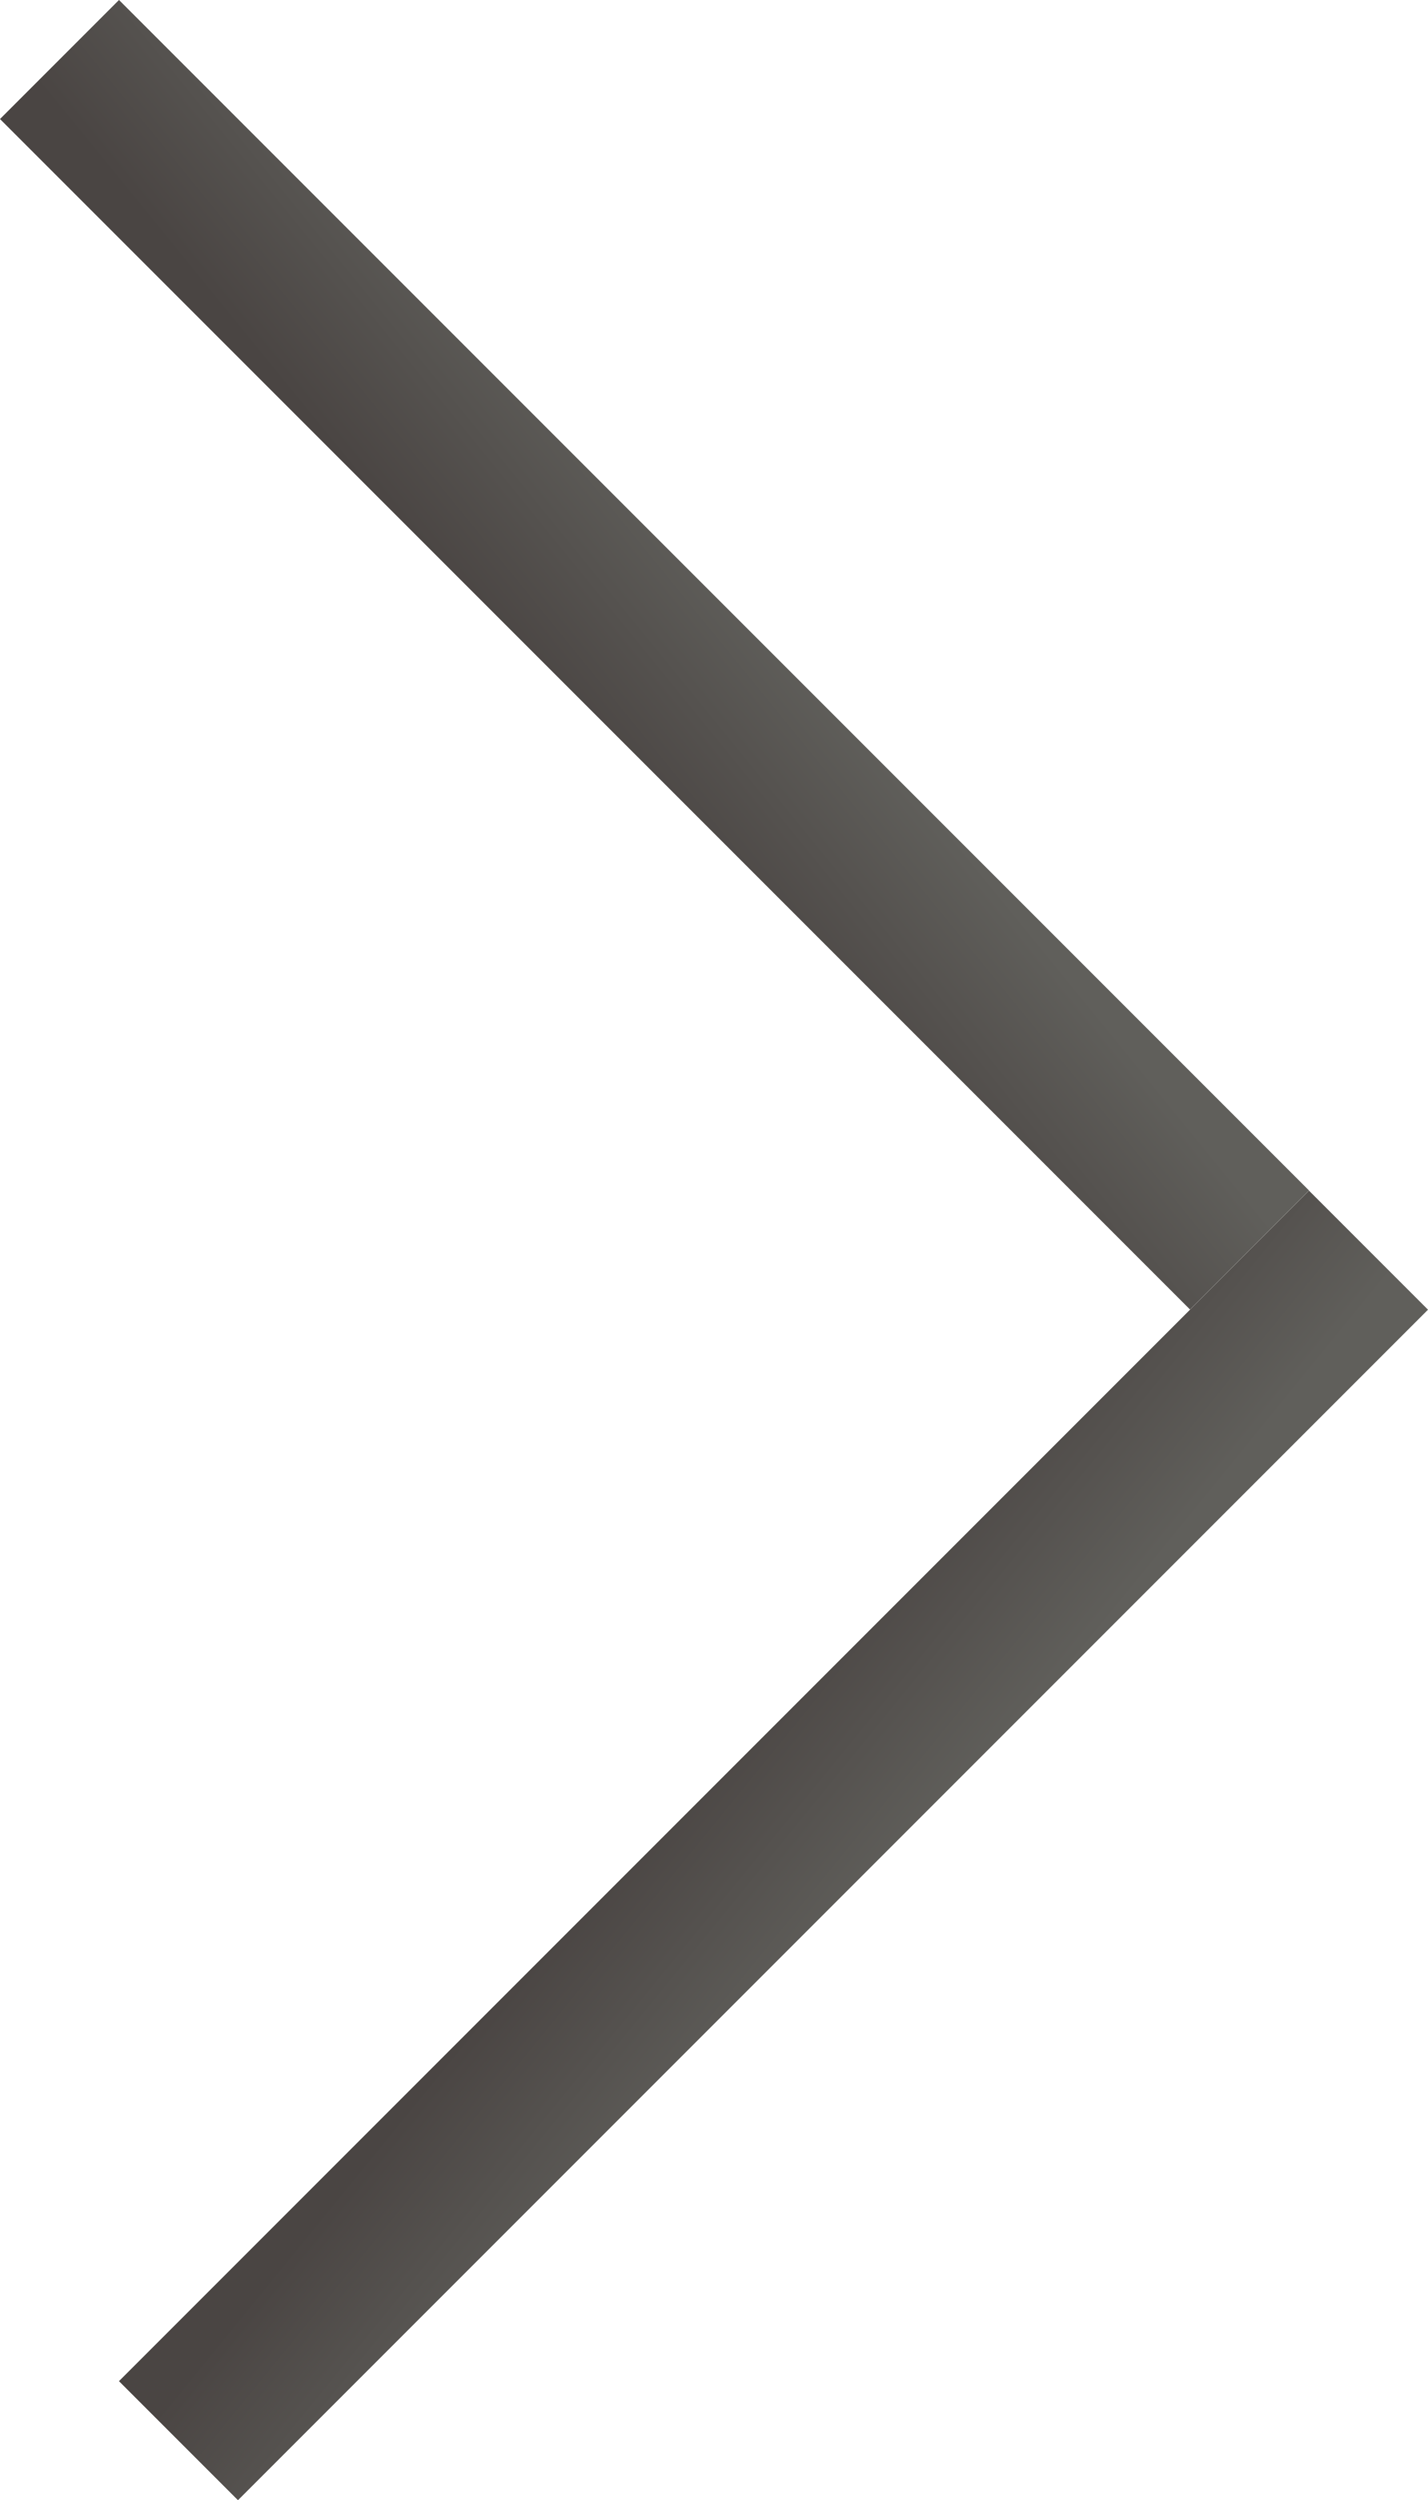
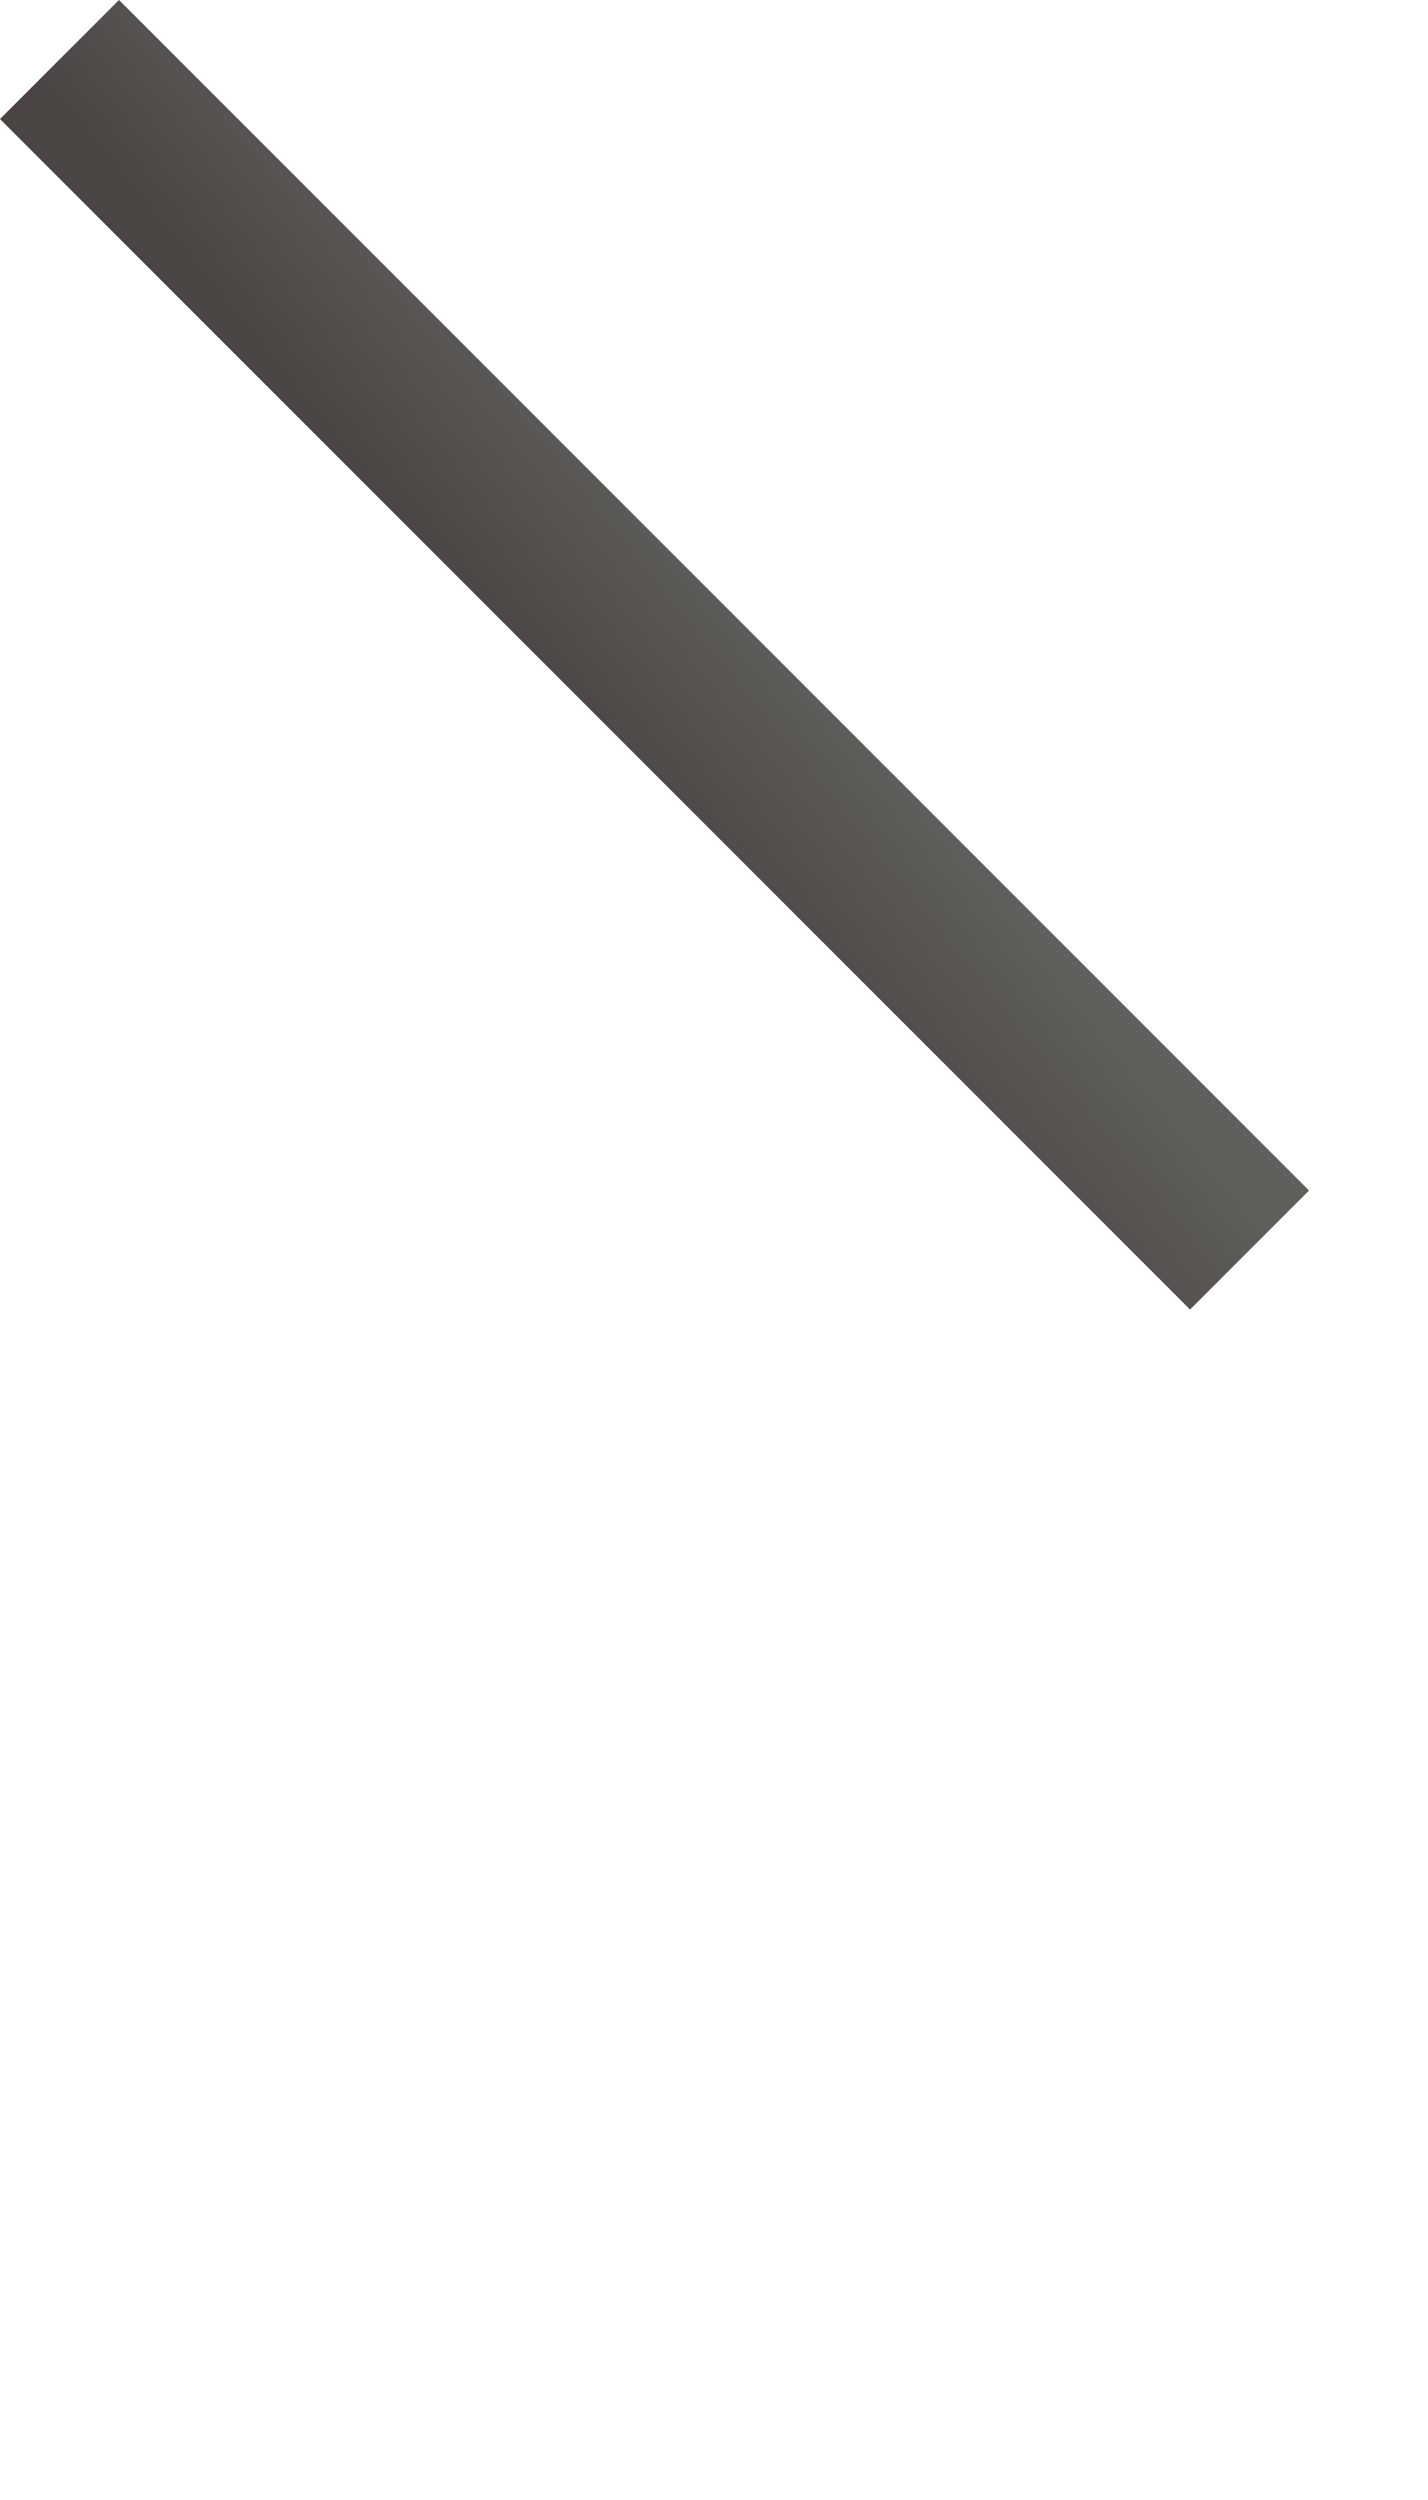
<svg xmlns="http://www.w3.org/2000/svg" class="row__col" width="8.485" height="14.85" viewBox="0 0 8.485 14.85">
  <defs>
    <style>.a{fill:url(#a);}</style>
    <linearGradient id="a" x1="0.146" y1="0.854" x2="0.854" y2="0.146" gradientUnits="objectBoundingBox">
      <stop offset="0" stop-color="#605f5b" />
      <stop offset="1" stop-color="#4a4543" />
    </linearGradient>
  </defs>
  <g transform="translate(-13110.293 10481.584)">
-     <rect class="a" width="1" height="10" transform="translate(13111.707 -10466.734) rotate(-135)" />
    <rect class="a" width="10" height="1" transform="translate(13117.364 -10473.806) rotate(-135)" />
  </g>
</svg>